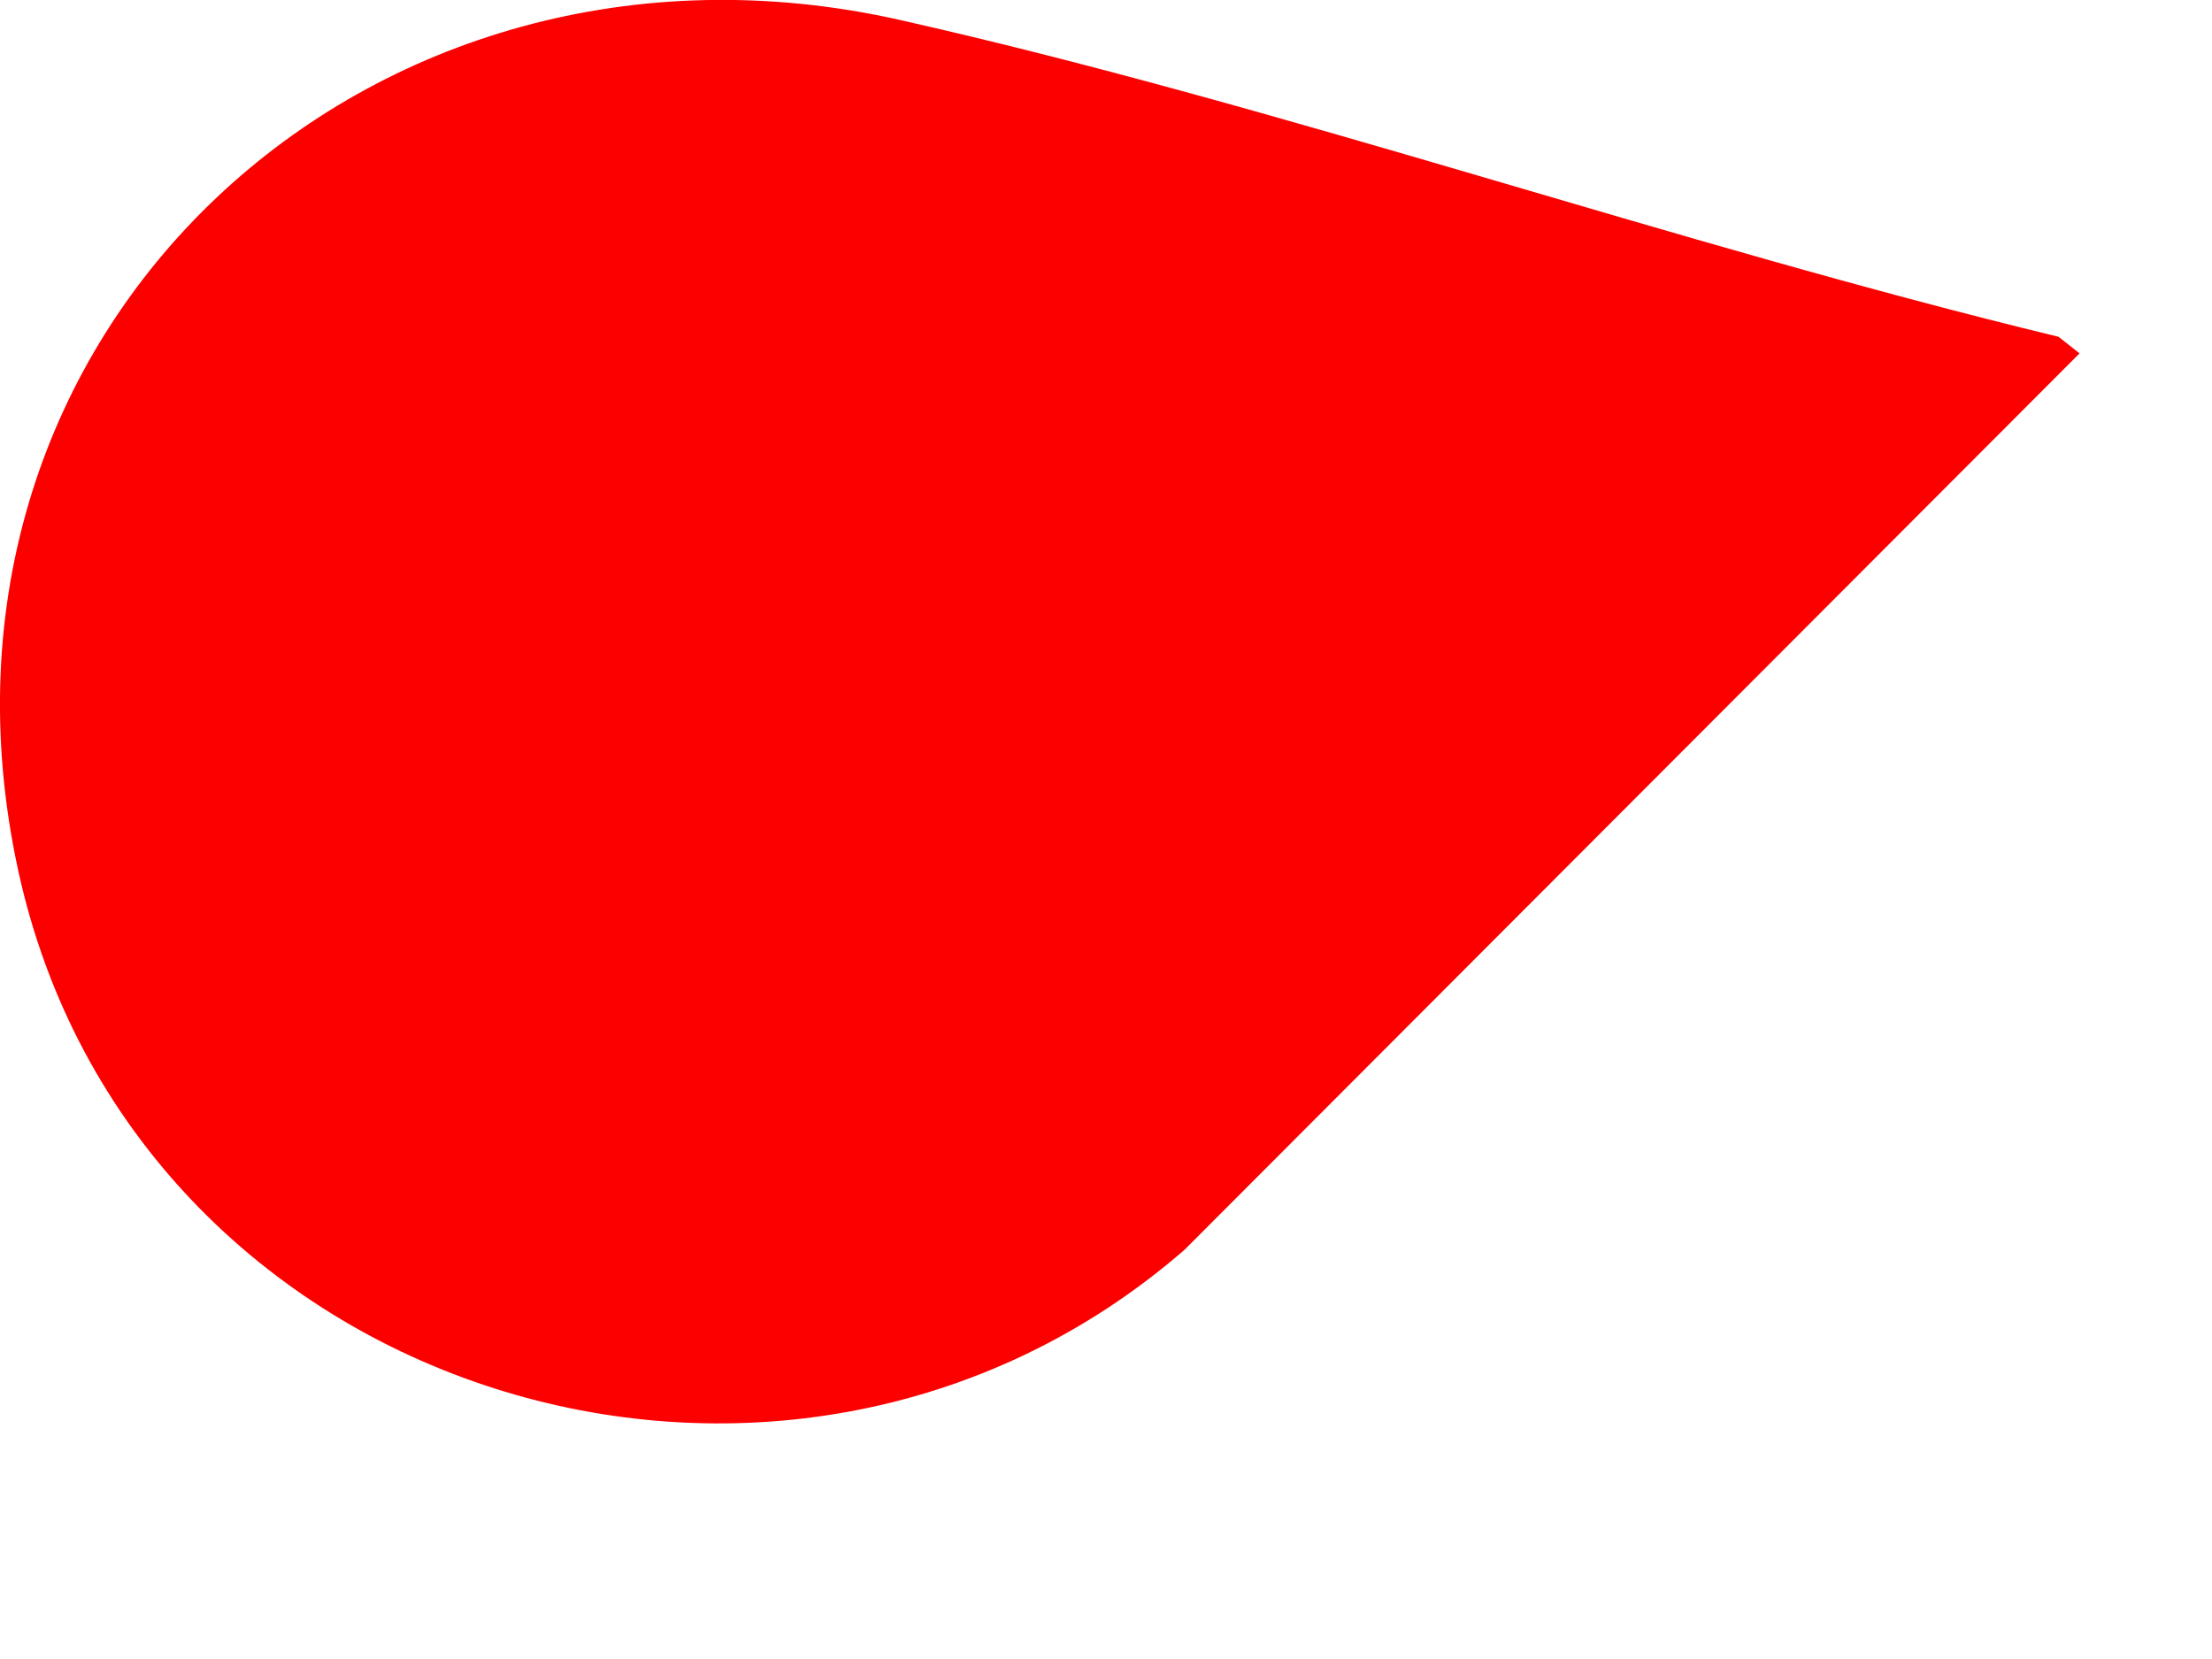
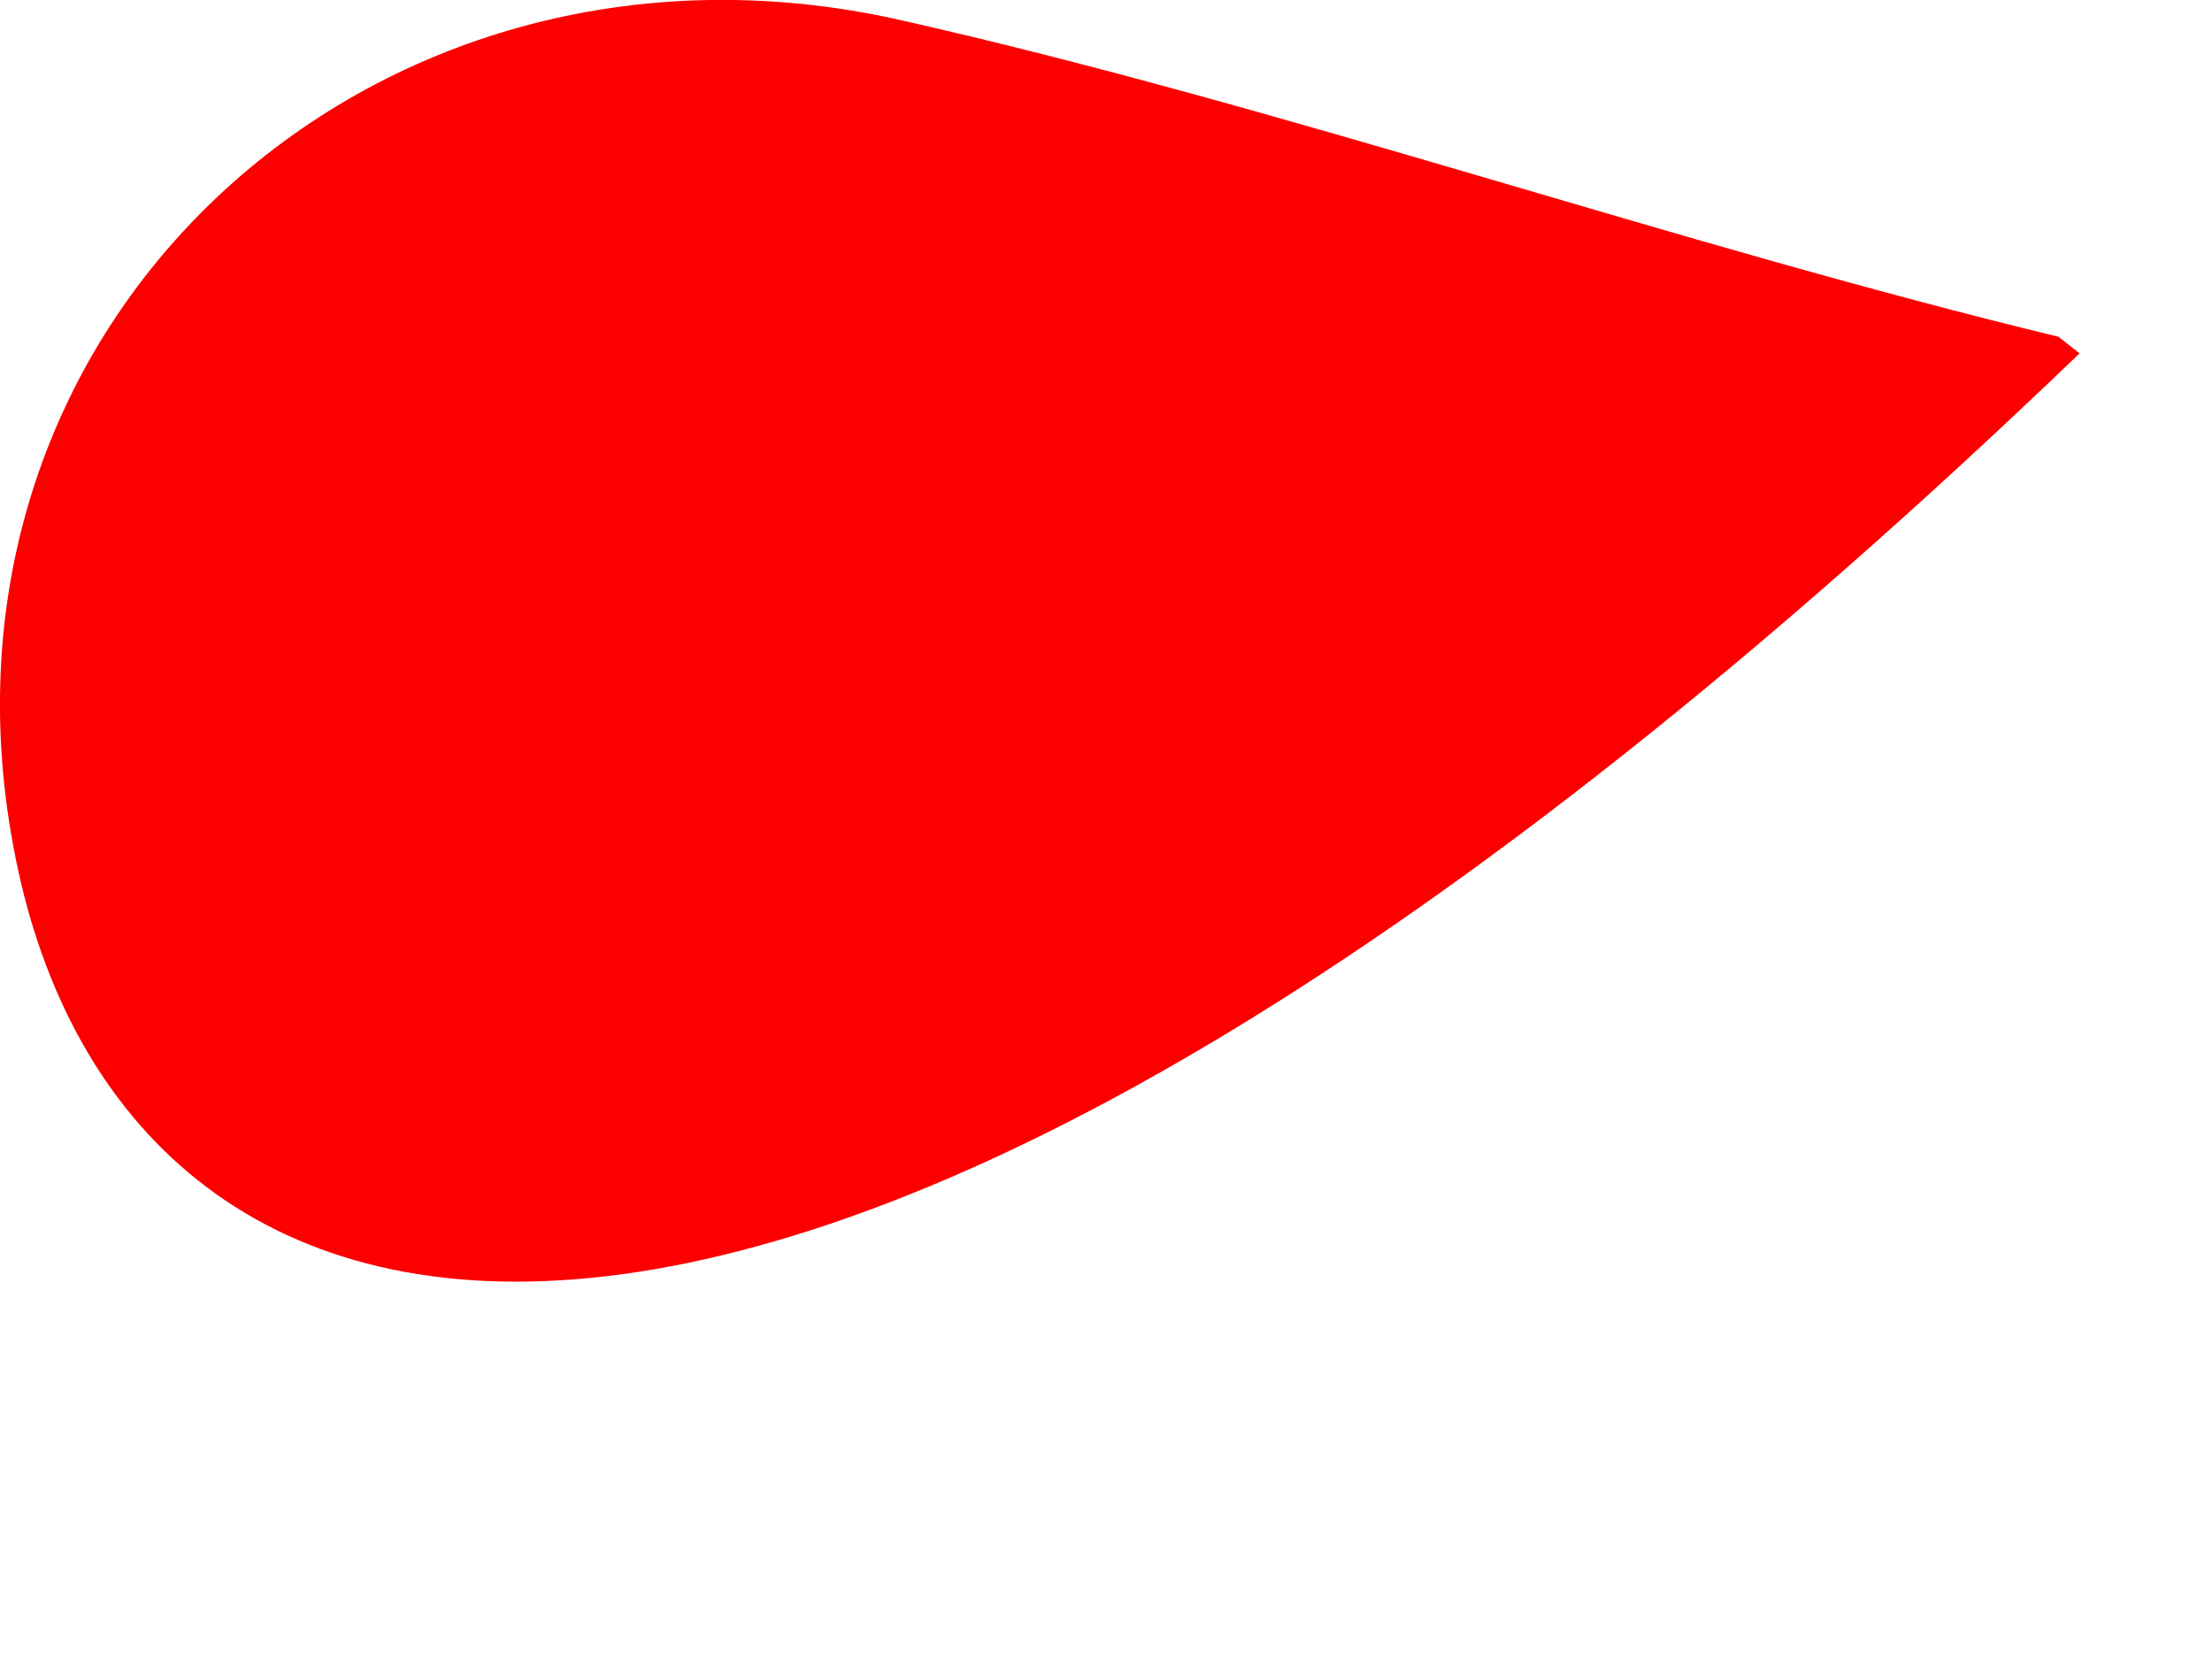
<svg xmlns="http://www.w3.org/2000/svg" fill="none" height="100%" overflow="visible" preserveAspectRatio="none" style="display: block;" viewBox="0 0 8 6" width="100%">
-   <path d="M7.521 1.278L4.284 4.52C2.834 5.78 0.481 5.053 0.066 3.149C-0.36 1.195 1.338 -0.359 3.254 0.072C4.647 0.386 6.052 0.881 7.445 1.218L7.521 1.278Z" fill="#FC0000" id="Vector" />
+   <path d="M7.521 1.278C2.834 5.78 0.481 5.053 0.066 3.149C-0.36 1.195 1.338 -0.359 3.254 0.072C4.647 0.386 6.052 0.881 7.445 1.218L7.521 1.278Z" fill="#FC0000" id="Vector" />
</svg>